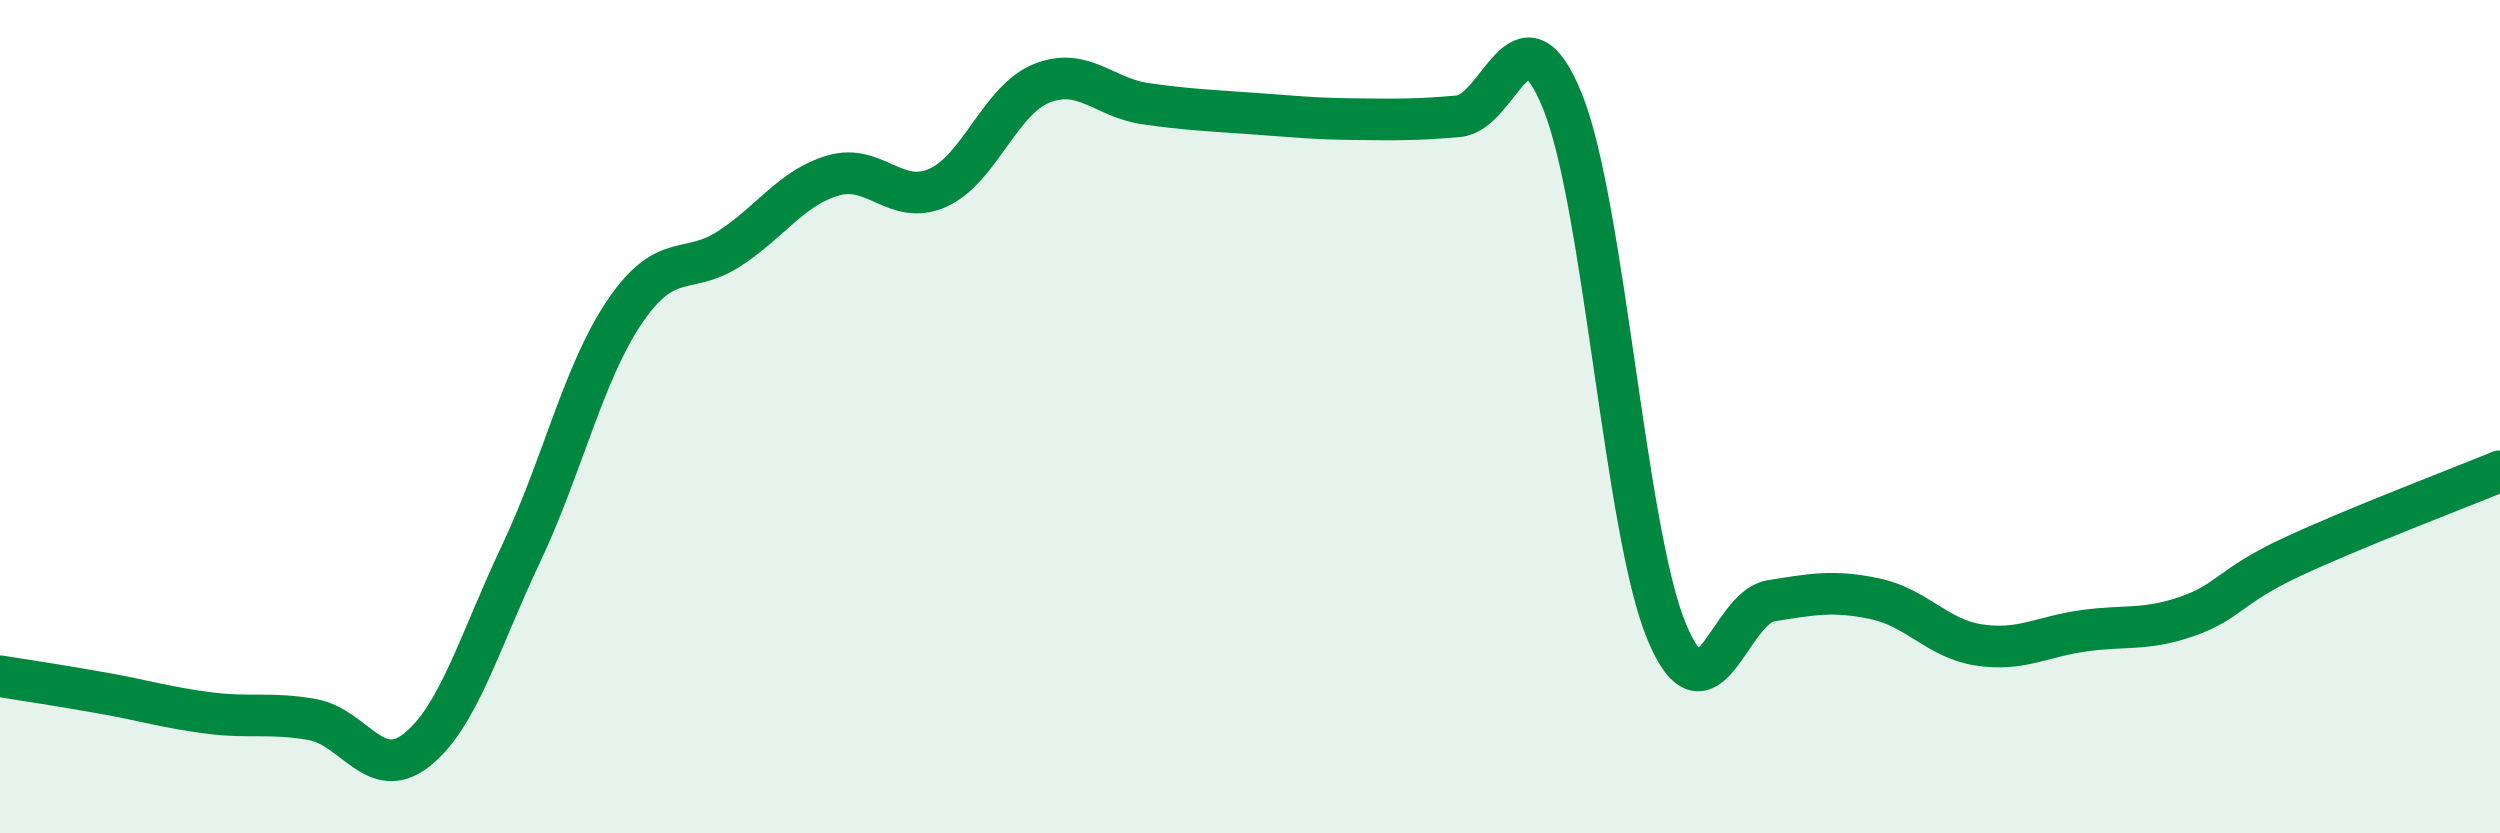
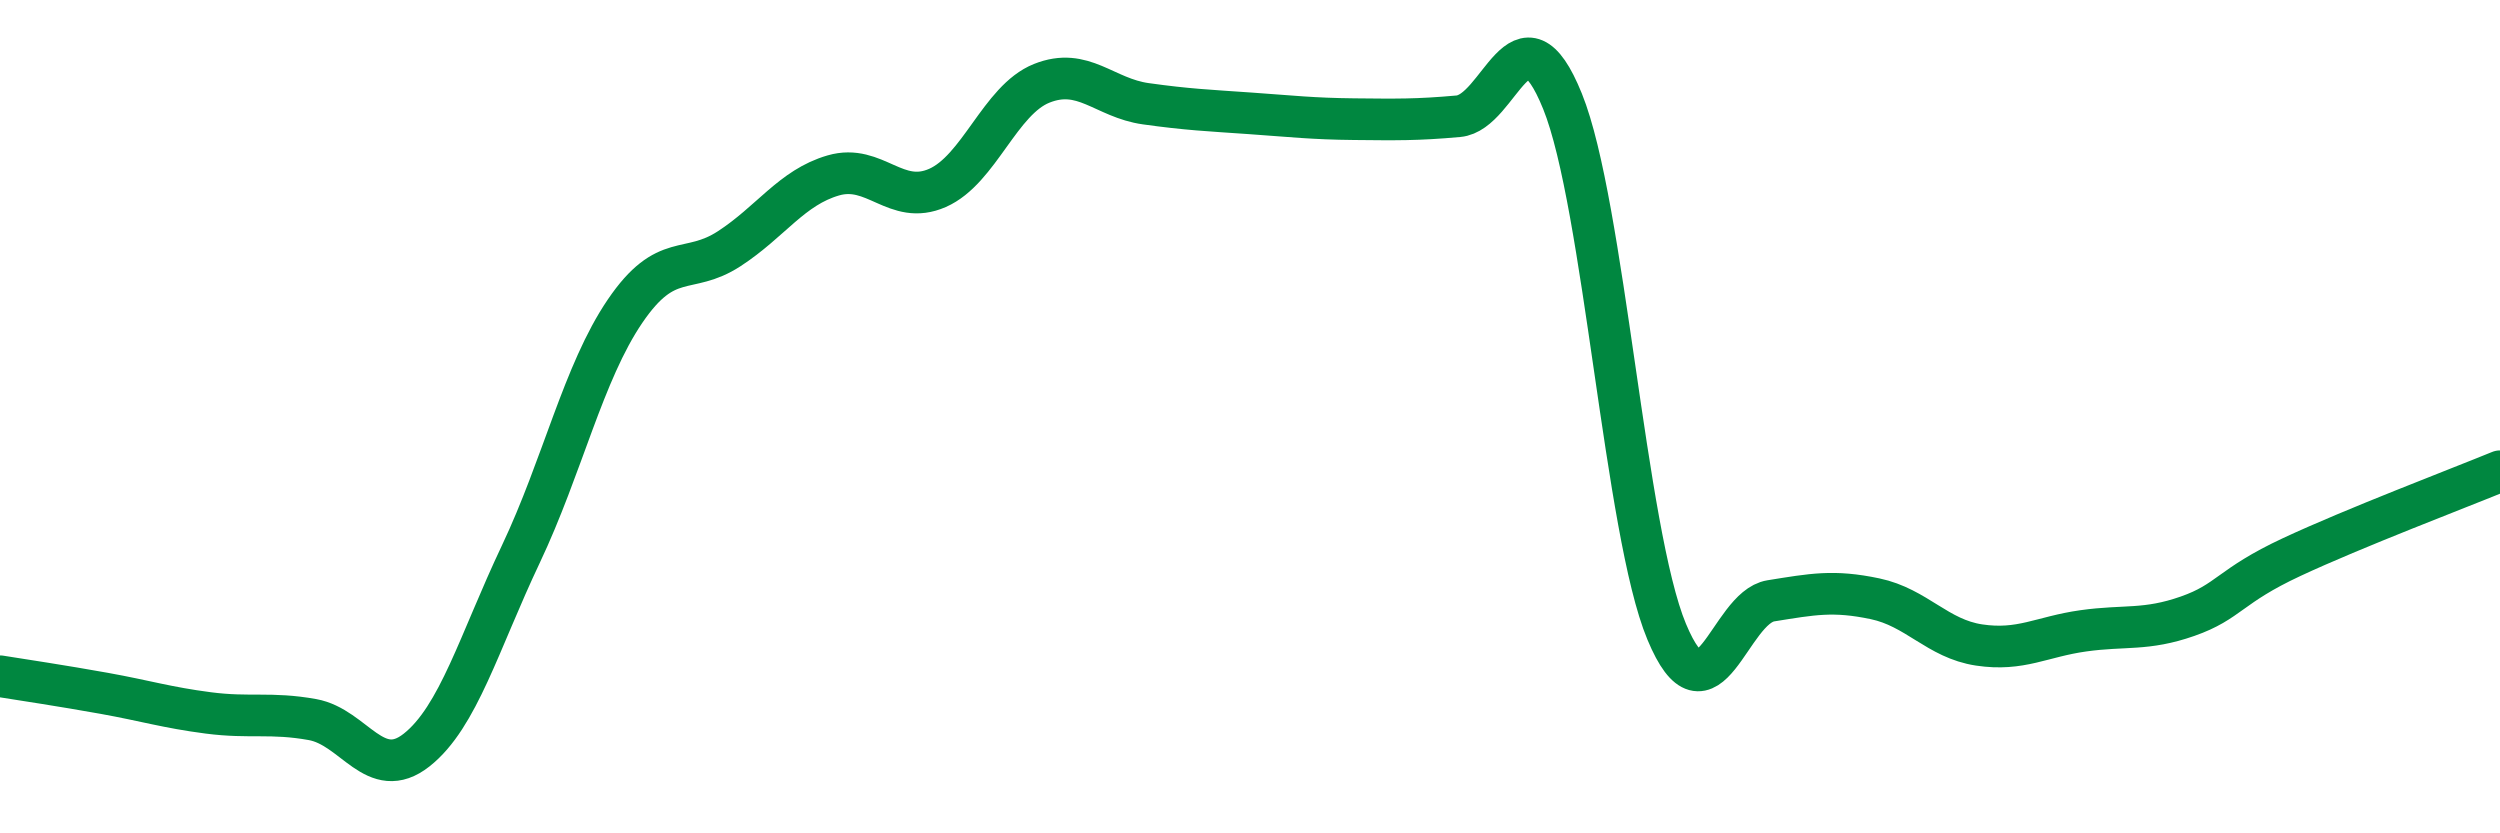
<svg xmlns="http://www.w3.org/2000/svg" width="60" height="20" viewBox="0 0 60 20">
-   <path d="M 0,16.23 C 0.5,16.31 1.5,16.46 2.5,16.64 C 3.5,16.82 4,16.98 5,17.11 C 6,17.24 6.5,17.09 7.5,17.27 C 8.5,17.45 9,18.79 10,18 C 11,17.21 11.5,15.41 12.5,13.3 C 13.5,11.19 14,8.94 15,7.47 C 16,6 16.5,6.62 17.5,5.97 C 18.5,5.32 19,4.5 20,4.21 C 21,3.92 21.5,4.95 22.5,4.51 C 23.5,4.07 24,2.4 25,2 C 26,1.6 26.5,2.35 27.5,2.49 C 28.5,2.63 29,2.65 30,2.72 C 31,2.79 31.5,2.85 32.5,2.86 C 33.5,2.87 34,2.88 35,2.79 C 36,2.7 36.5,-0.04 37.5,2.43 C 38.5,4.9 39,12.76 40,15.16 C 41,17.56 41.5,14.58 42.5,14.42 C 43.5,14.26 44,14.16 45,14.37 C 46,14.58 46.5,15.33 47.5,15.48 C 48.5,15.63 49,15.28 50,15.14 C 51,15 51.5,15.14 52.5,14.79 C 53.5,14.44 53.5,14.07 55,13.37 C 56.5,12.67 59,11.72 60,11.31L60 20L0 20Z" fill="#008740" opacity="0.1" stroke-linecap="round" stroke-linejoin="round" />
  <path d="M 0,16.23 C 0.5,16.31 1.5,16.46 2.5,16.64 C 3.5,16.82 4,16.98 5,17.11 C 6,17.24 6.5,17.09 7.5,17.27 C 8.5,17.45 9,18.79 10,18 C 11,17.21 11.5,15.41 12.5,13.3 C 13.5,11.19 14,8.94 15,7.47 C 16,6 16.5,6.62 17.5,5.97 C 18.5,5.32 19,4.5 20,4.21 C 21,3.92 21.5,4.95 22.5,4.51 C 23.5,4.07 24,2.4 25,2 C 26,1.6 26.5,2.35 27.5,2.49 C 28.5,2.63 29,2.65 30,2.72 C 31,2.79 31.5,2.85 32.5,2.86 C 33.5,2.87 34,2.88 35,2.79 C 36,2.7 36.5,-0.04 37.5,2.43 C 38.5,4.9 39,12.76 40,15.16 C 41,17.56 41.5,14.58 42.5,14.42 C 43.5,14.26 44,14.16 45,14.37 C 46,14.58 46.5,15.33 47.5,15.48 C 48.5,15.63 49,15.28 50,15.14 C 51,15 51.5,15.14 52.5,14.79 C 53.5,14.44 53.5,14.07 55,13.37 C 56.5,12.67 59,11.72 60,11.31" stroke="#008740" stroke-width="1" fill="none" stroke-linecap="round" stroke-linejoin="round" />
</svg>